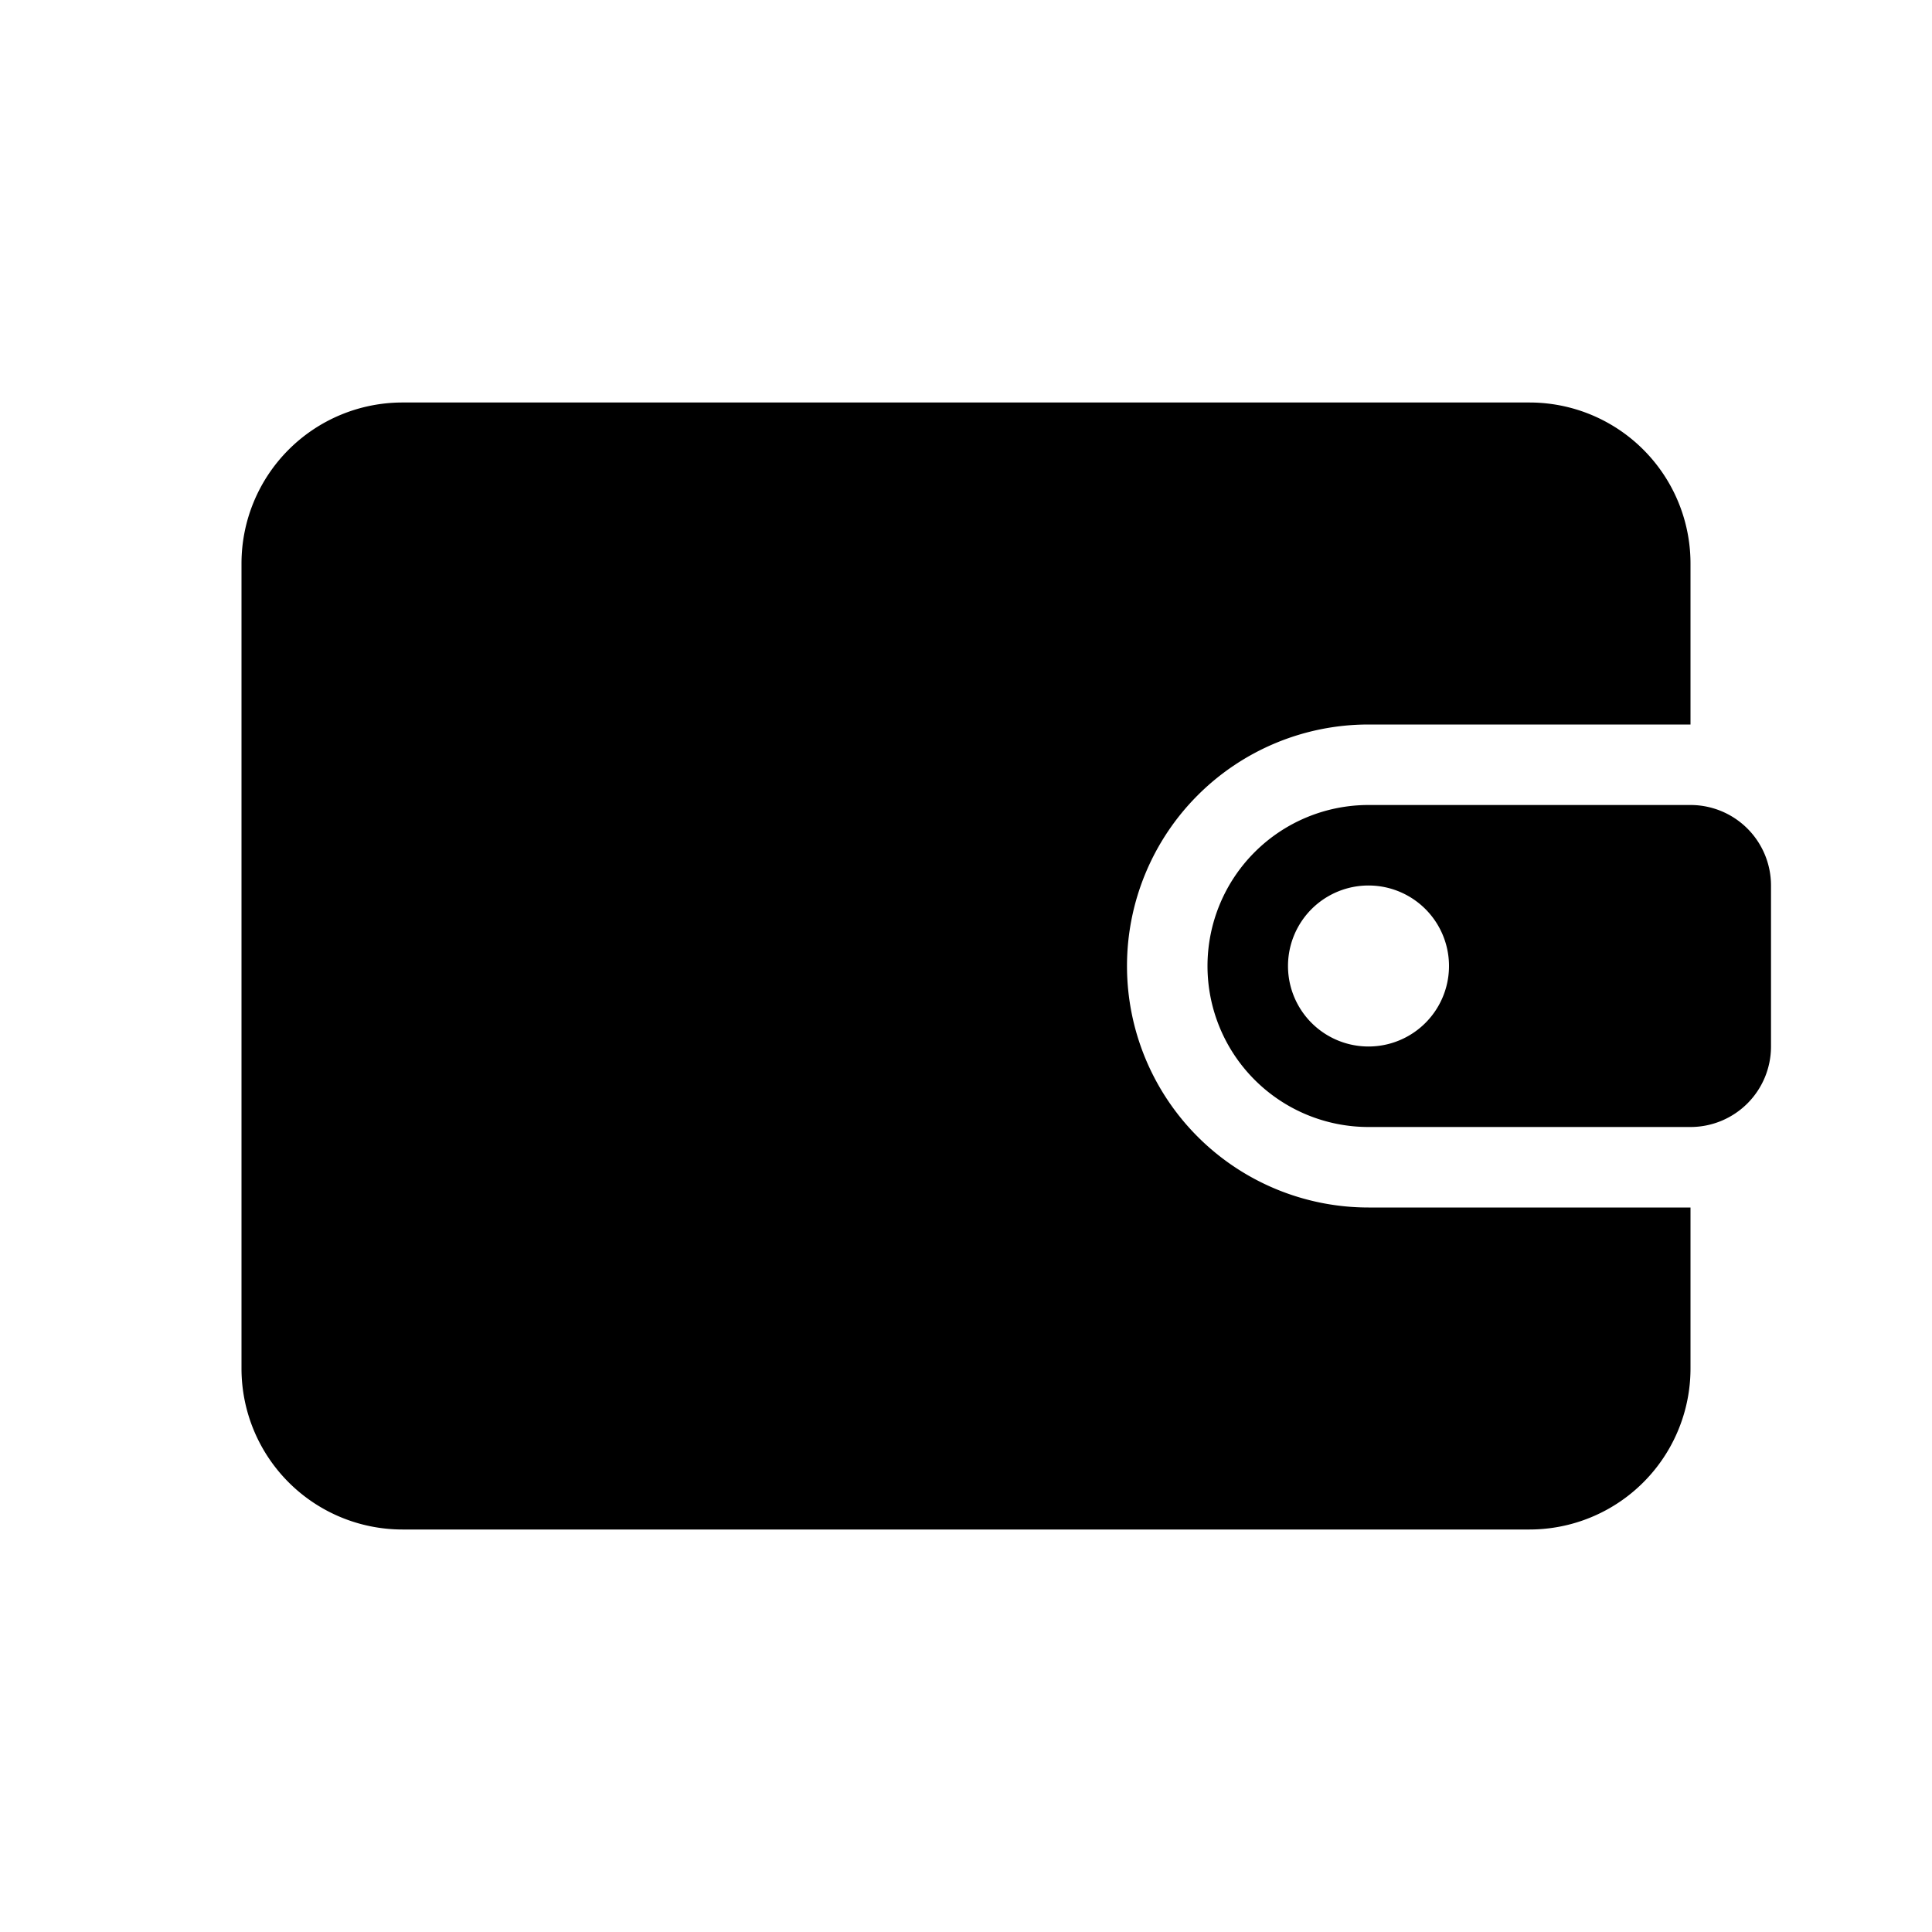
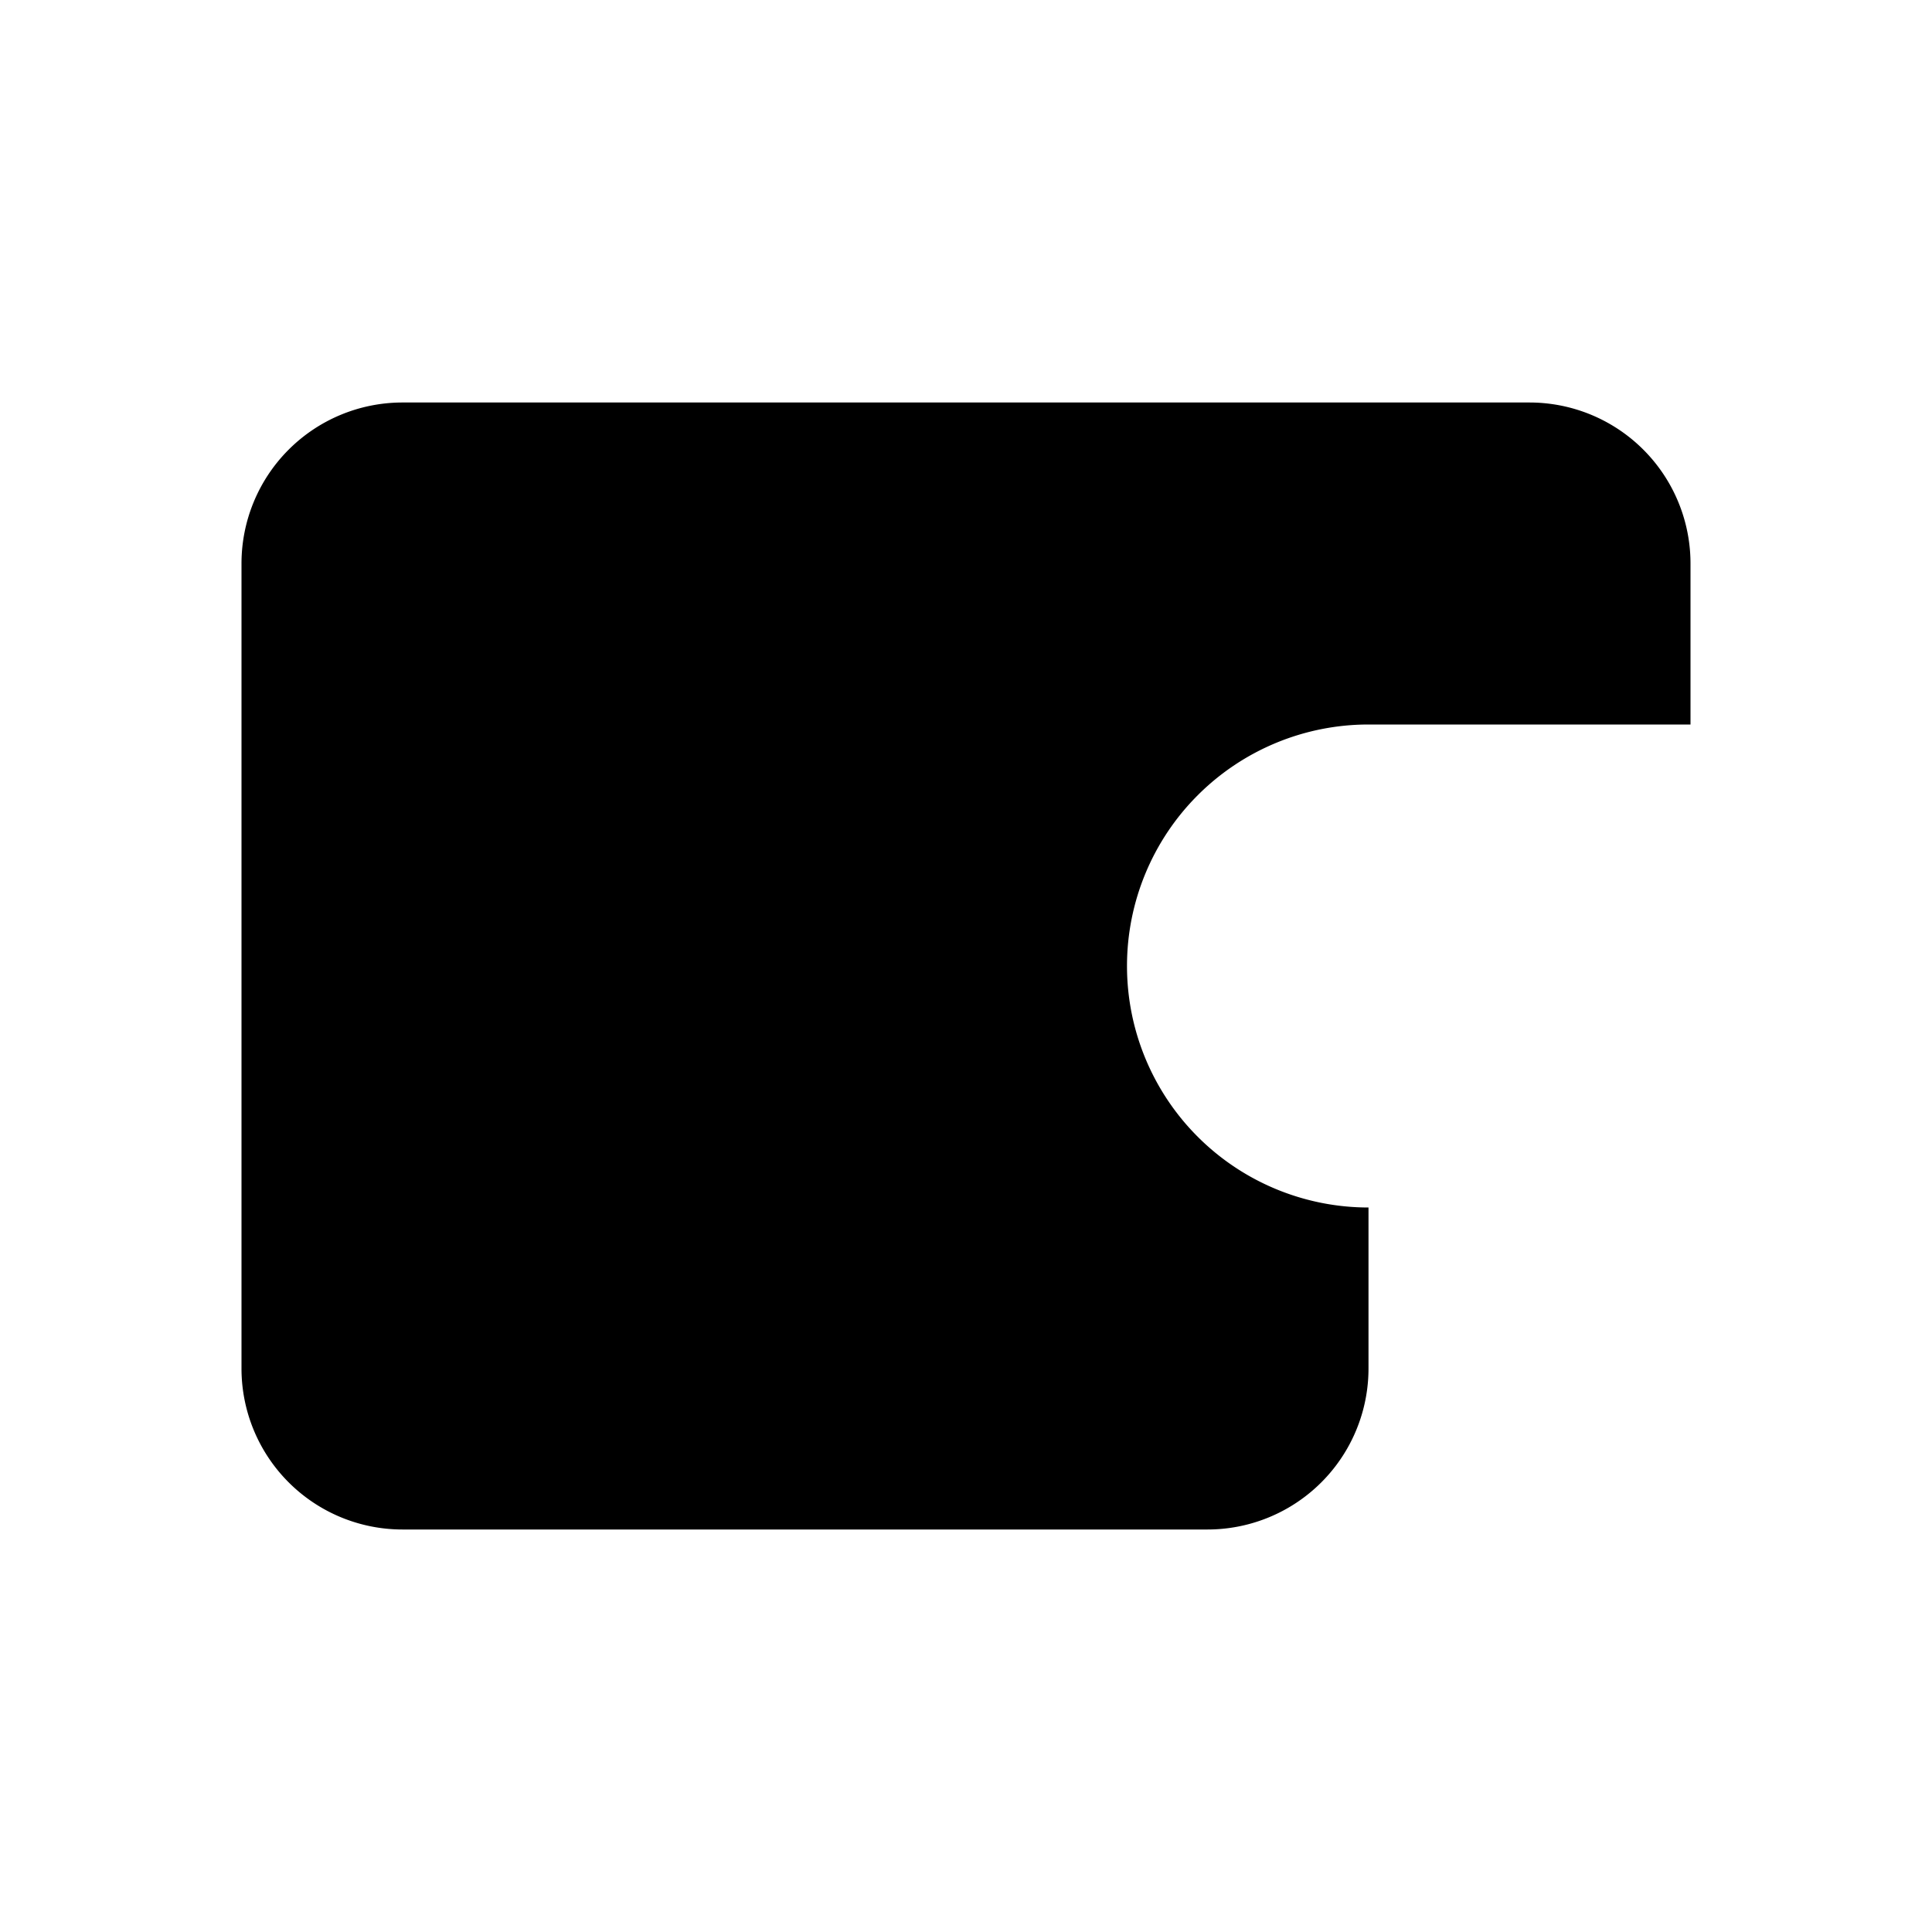
<svg xmlns="http://www.w3.org/2000/svg" width="24" height="24" fill="none">
-   <path d="M3 7a2 2 0 012-2h14a2 2 0 012 2v2h-4a3 3 0 100 6h4v2a2 2 0 01-2 2H5a2 2 0 01-2-2V7z" fill="#000" />
-   <path fill-rule="evenodd" clip-rule="evenodd" d="M15 12a2 2 0 012-2h4a1 1 0 011 1v2a1 1 0 01-1 1h-4a2 2 0 01-2-2zm3 0a1 1 0 11-2 0 1 1 0 012 0z" fill="#000" />
+   <path d="M3 7a2 2 0 012-2h14a2 2 0 012 2v2h-4a3 3 0 100 6v2a2 2 0 01-2 2H5a2 2 0 01-2-2V7z" fill="#000" />
</svg>